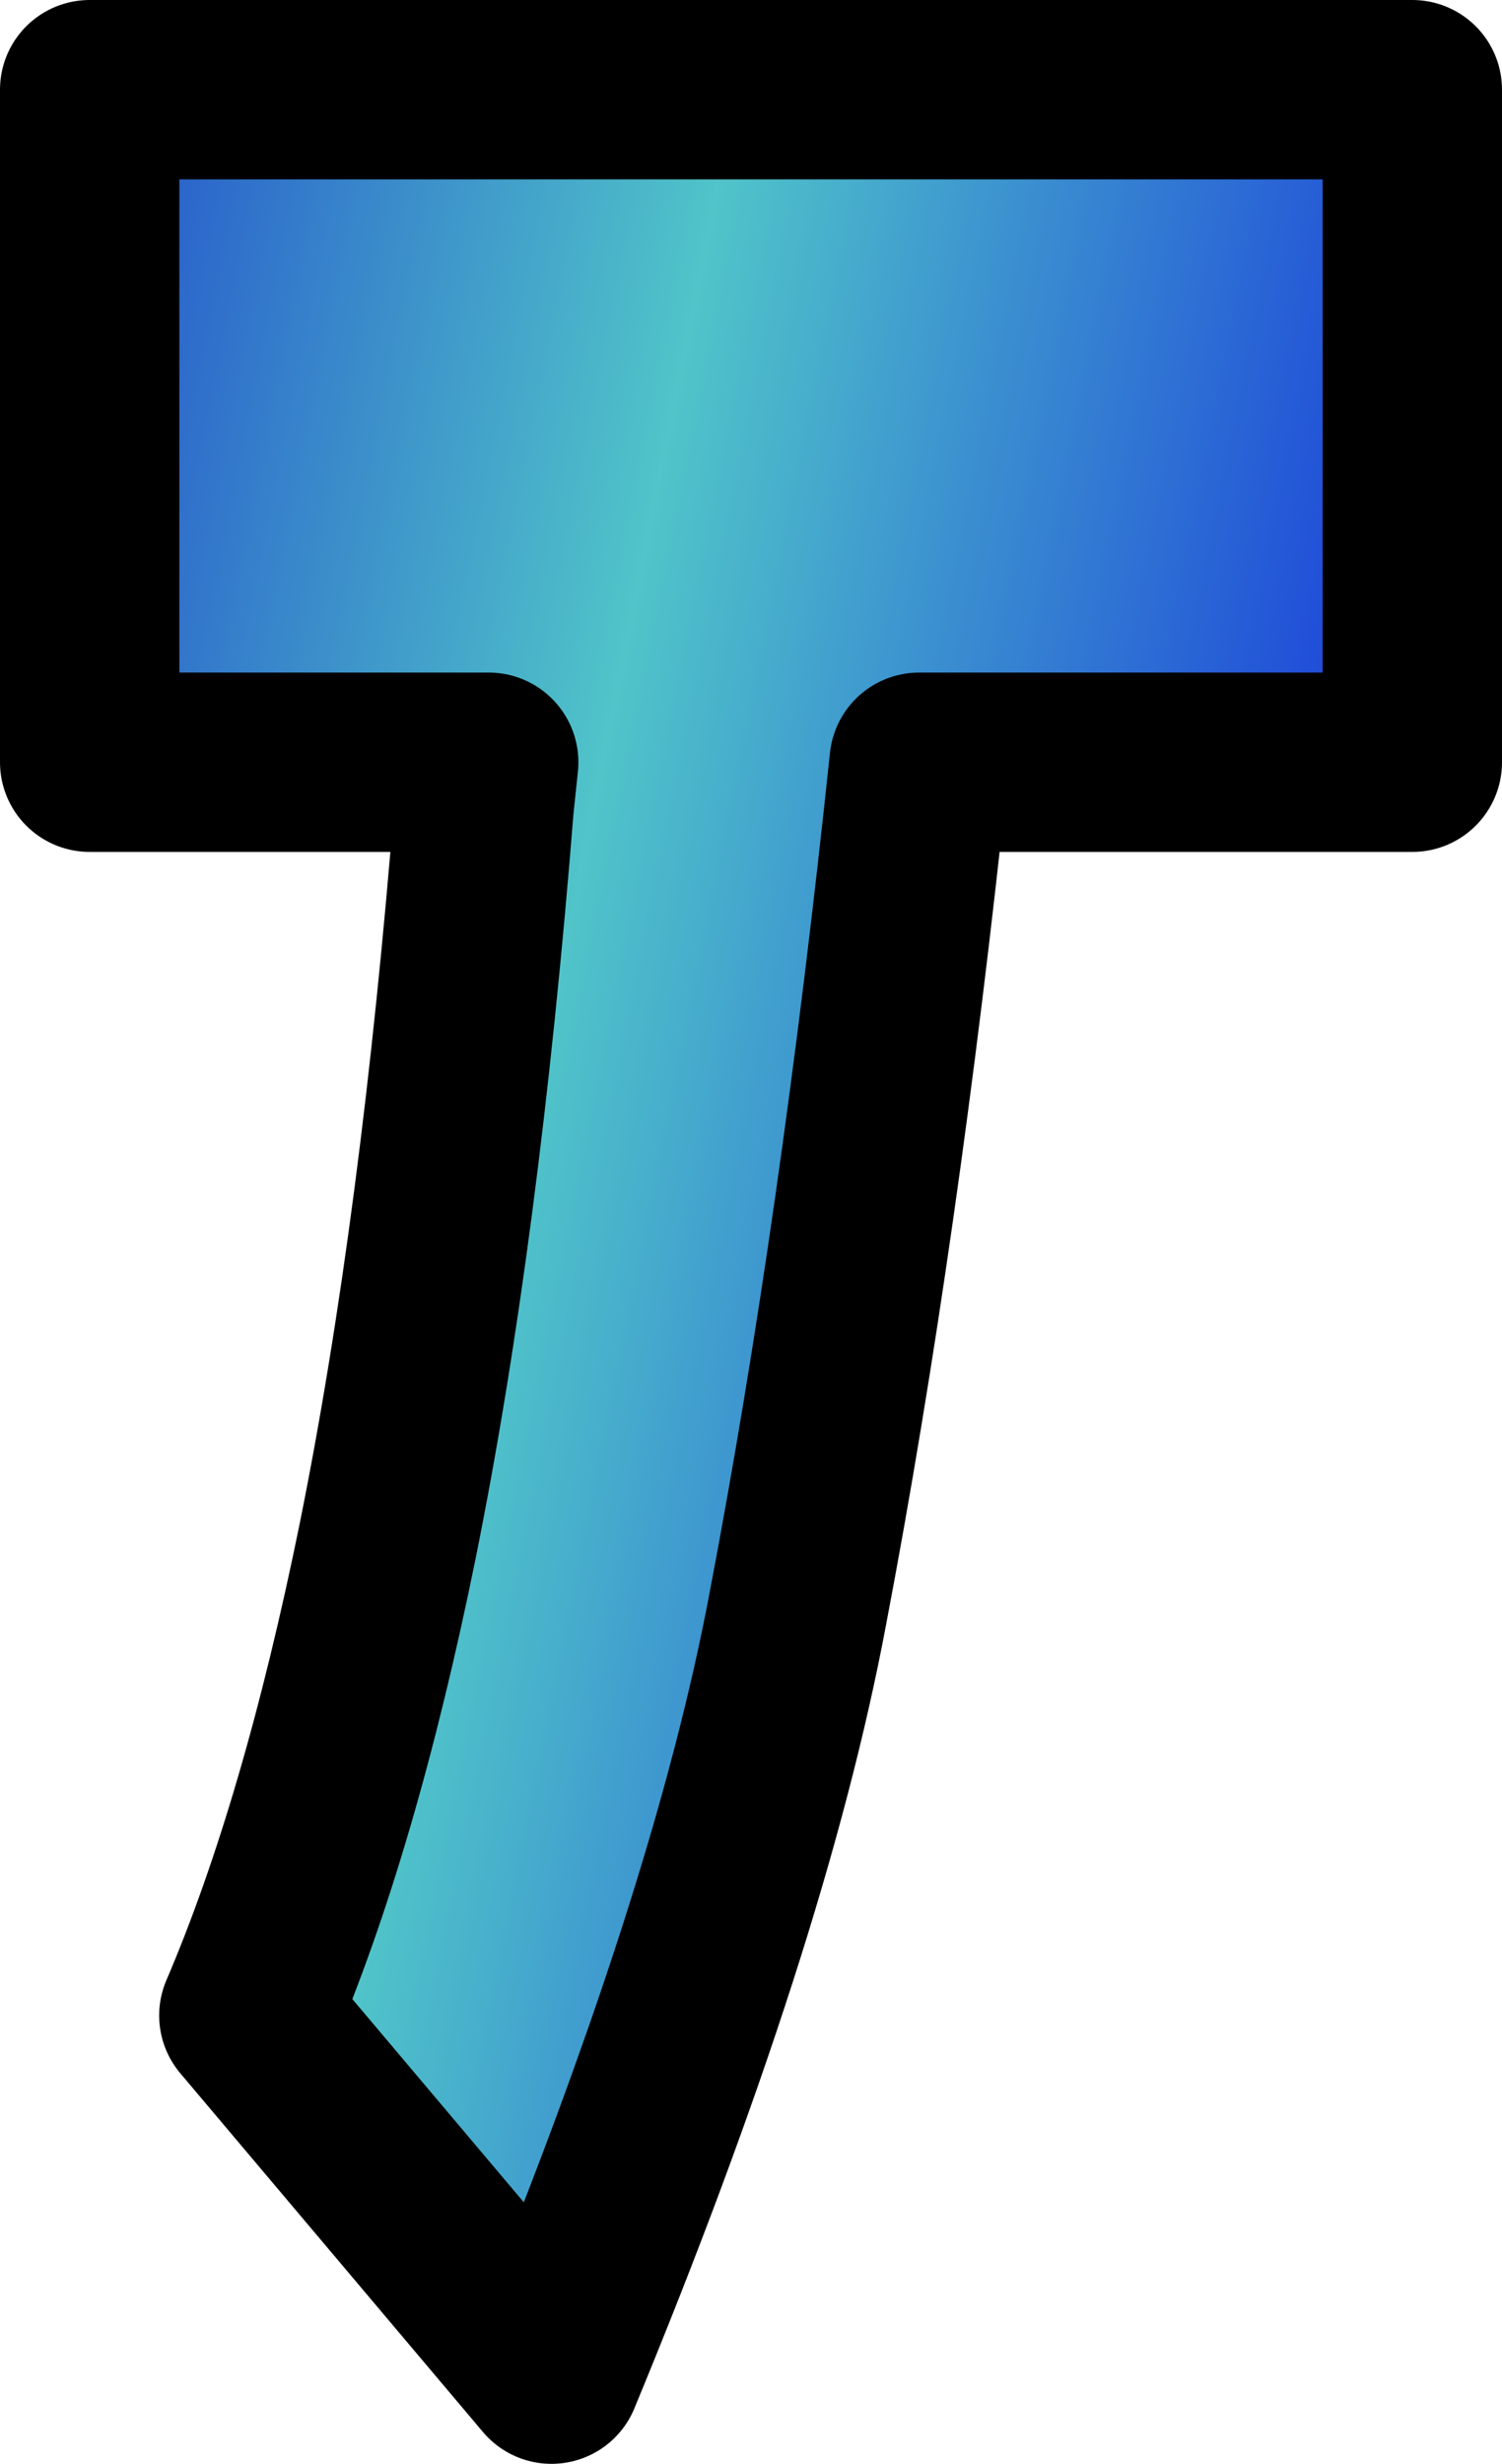
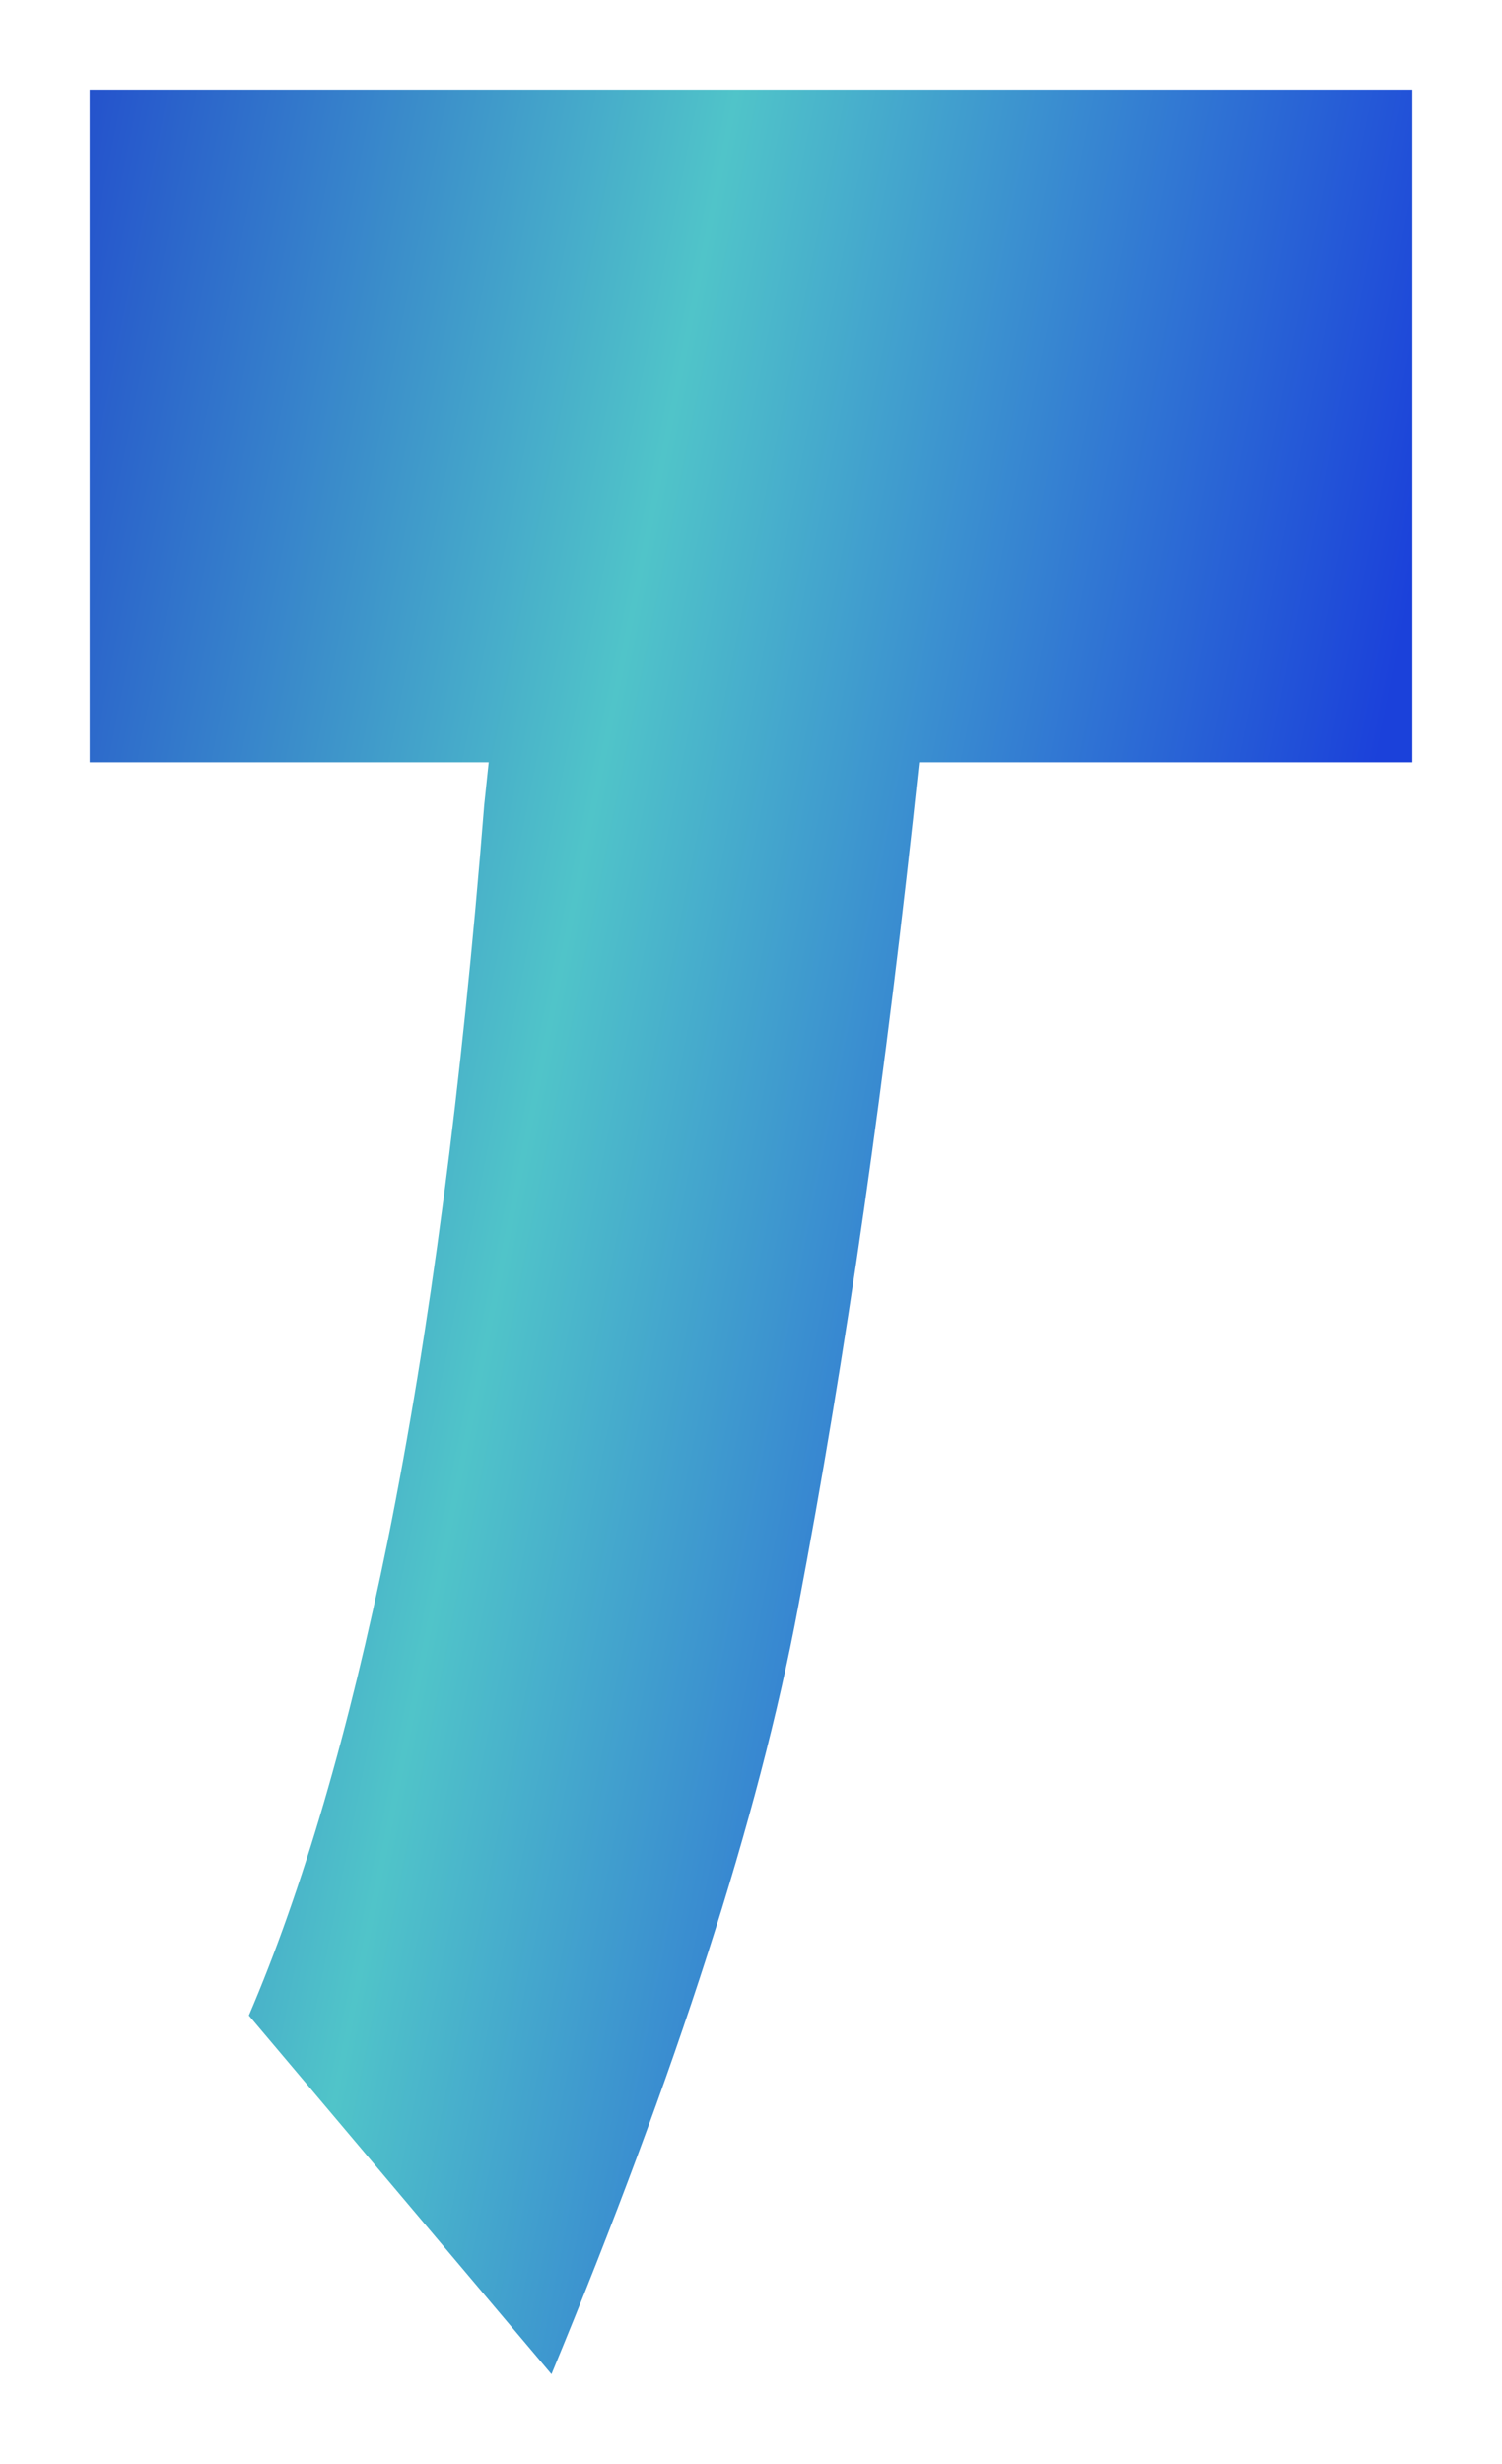
<svg xmlns="http://www.w3.org/2000/svg" height="54.95px" width="33.5px">
  <g transform="matrix(1.0, 0.0, 0.0, 1.0, 16.75, 27.45)">
    <path d="M14.75 -25.45 L14.75 -10.45 3.75 -10.45 Q2.65 0.0 1.05 8.4 -0.25 15.35 -4.45 25.5 L-11.2 17.5 Q-9.4 13.3 -8.1 6.9 -6.7 -0.05 -5.95 -9.5 L-5.85 -10.45 -14.75 -10.45 -14.75 -25.45 14.75 -25.45" fill="url(#gradient0)" fill-rule="evenodd" stroke="none" />
-     <path d="M14.75 -25.45 L-14.75 -25.45 -14.75 -10.45 -5.85 -10.45 -5.95 -9.5 Q-6.7 -0.05 -8.1 6.9 -9.4 13.3 -11.2 17.5 L-4.45 25.5 Q-0.25 15.35 1.05 8.4 2.65 0.0 3.75 -10.45 L14.75 -10.45 14.75 -25.45 Z" fill="none" stroke="#000000" stroke-linecap="round" stroke-linejoin="round" stroke-width="4.0" />
  </g>
  <defs>
    <linearGradient gradientTransform="matrix(-0.019, -0.004, 0.002, -0.01, -6.7, 11.8)" gradientUnits="userSpaceOnUse" id="gradient0" spreadMethod="pad" x1="-819.2" x2="819.2">
      <stop offset="0.0" stop-color="#1b41da" />
      <stop offset="0.533" stop-color="#50c4c9" />
      <stop offset="1.0" stop-color="#224dcc" />
    </linearGradient>
  </defs>
</svg>